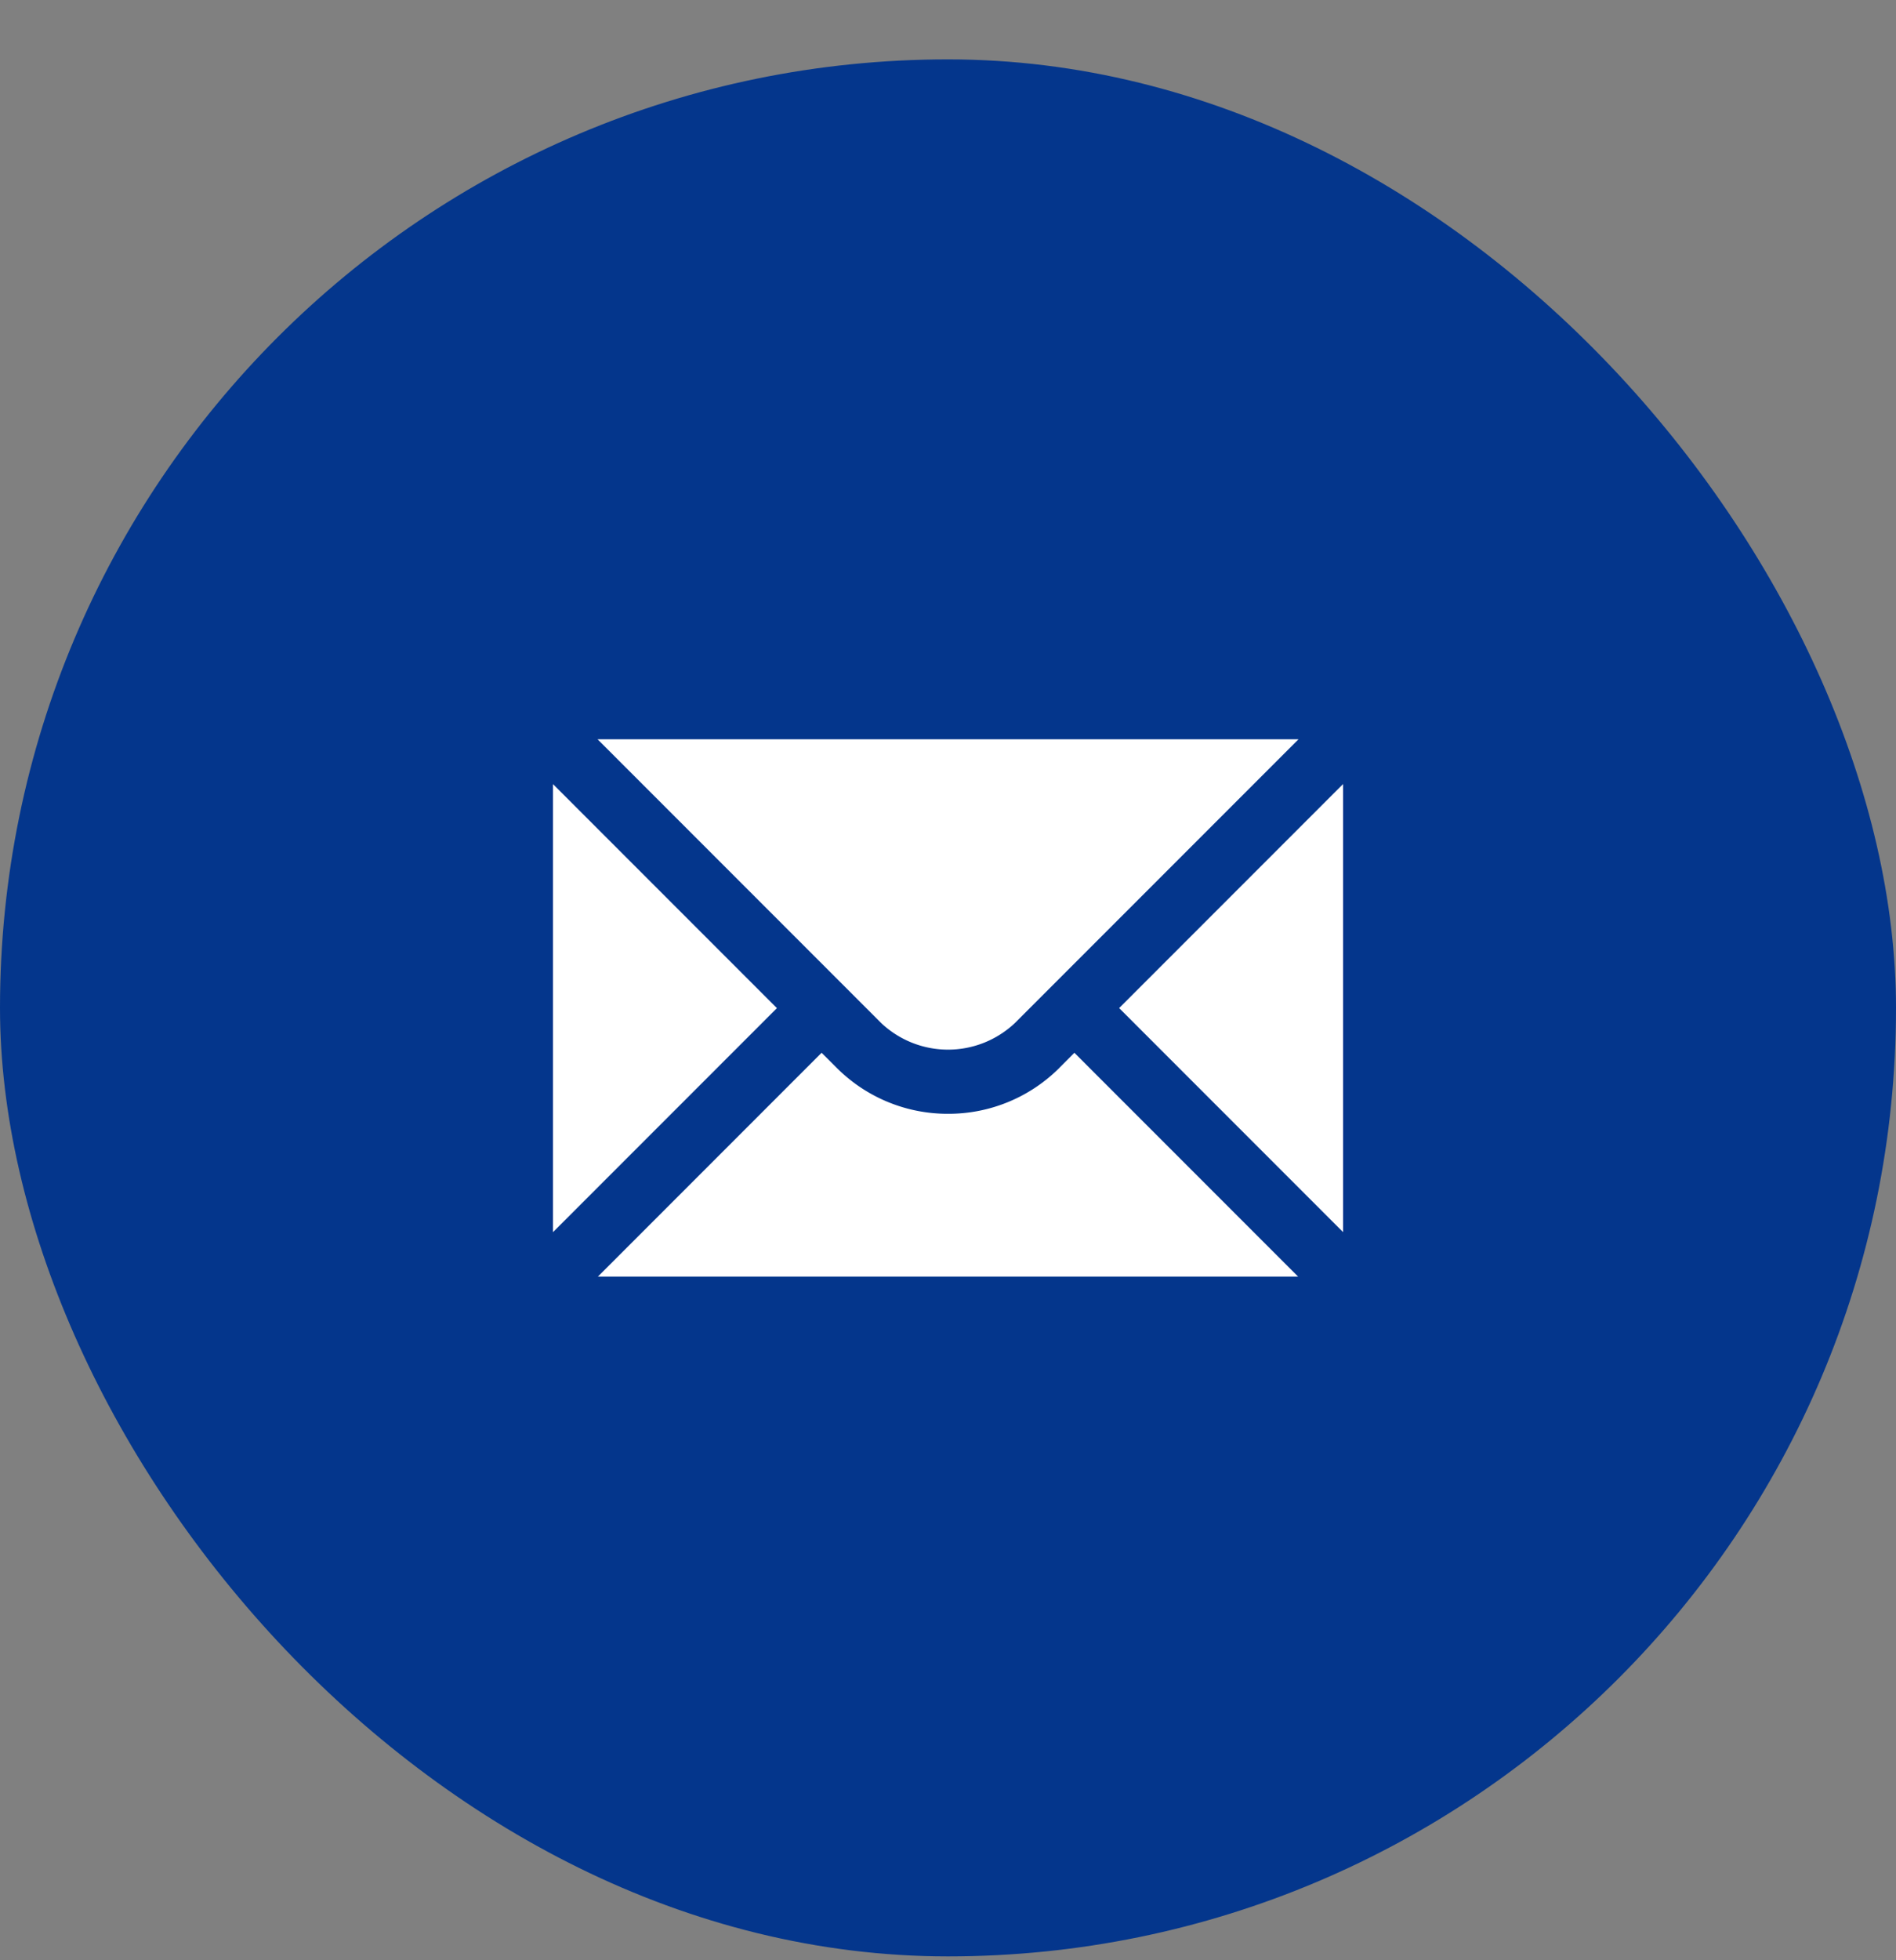
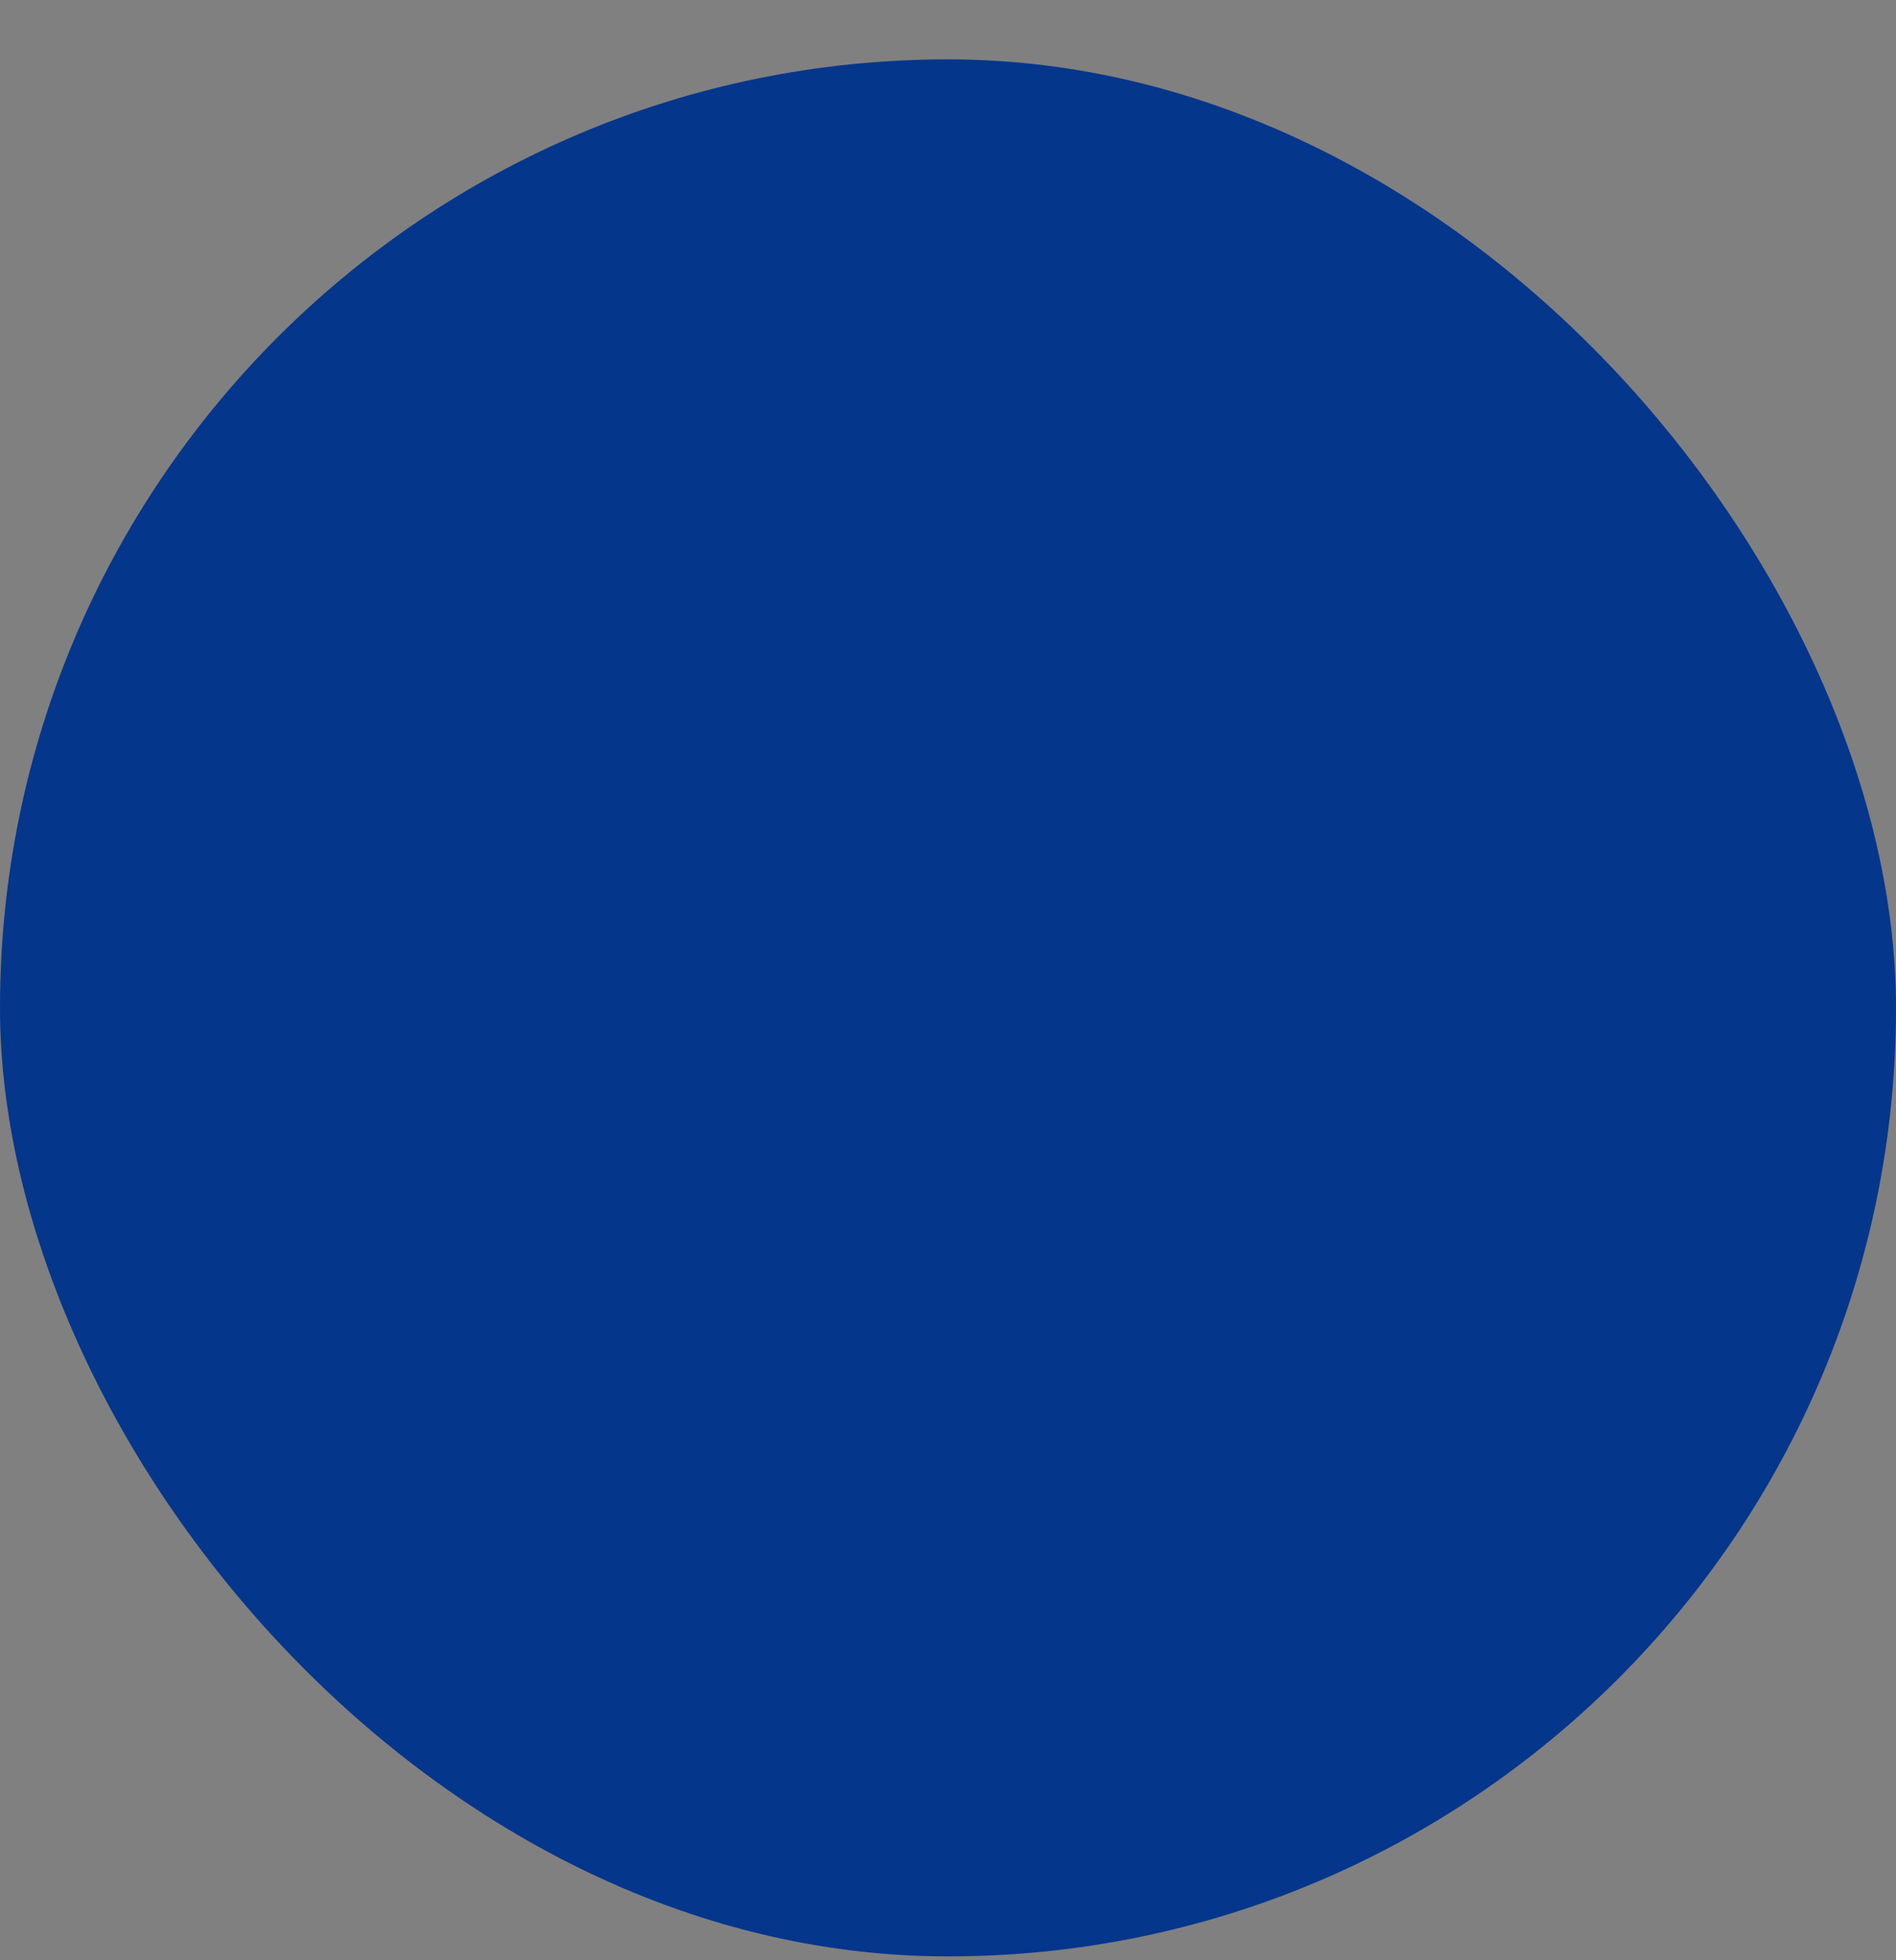
<svg xmlns="http://www.w3.org/2000/svg" width="30" height="31" fill="none">
  <rect width="100%" height="100%" fill="#808080" stroke="none" />
  <rect y=".939" width="30" height="30" rx="15" fill="#04368c" />
-   <path d="M8.75 12.4v7.086l3.543-3.543L8.75 12.4zm.704-.71l4.486 4.486a1.54 1.54 0 0 0 2.121 0l4.485-4.485H9.454zm7.314 5.192a2.48 2.48 0 0 1-1.767.732 2.48 2.48 0 0 1-1.767-.732L13 16.649l-3.54 3.54h11.08L17 16.649l-.233.233zm.94-.94l3.543 3.543v-7.086l-3.543 3.543z" fill="#fff" />
</svg>